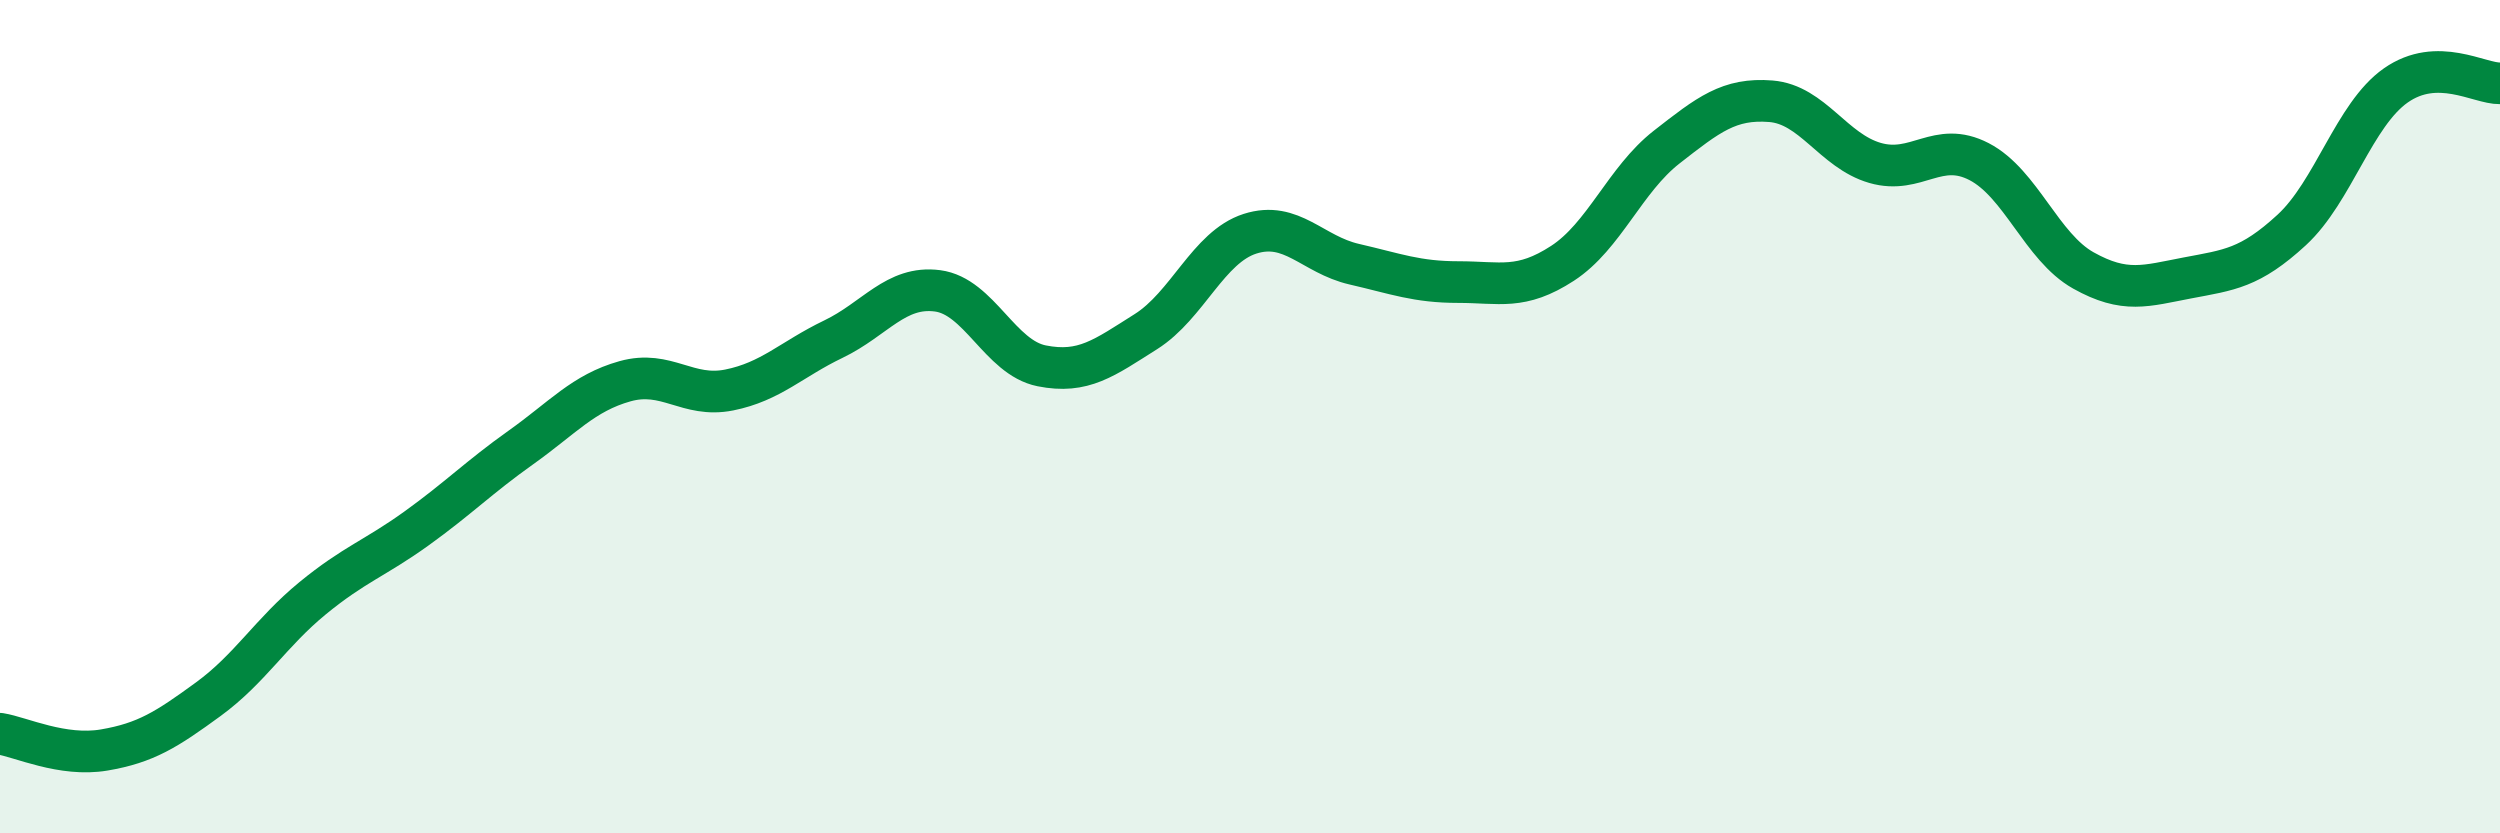
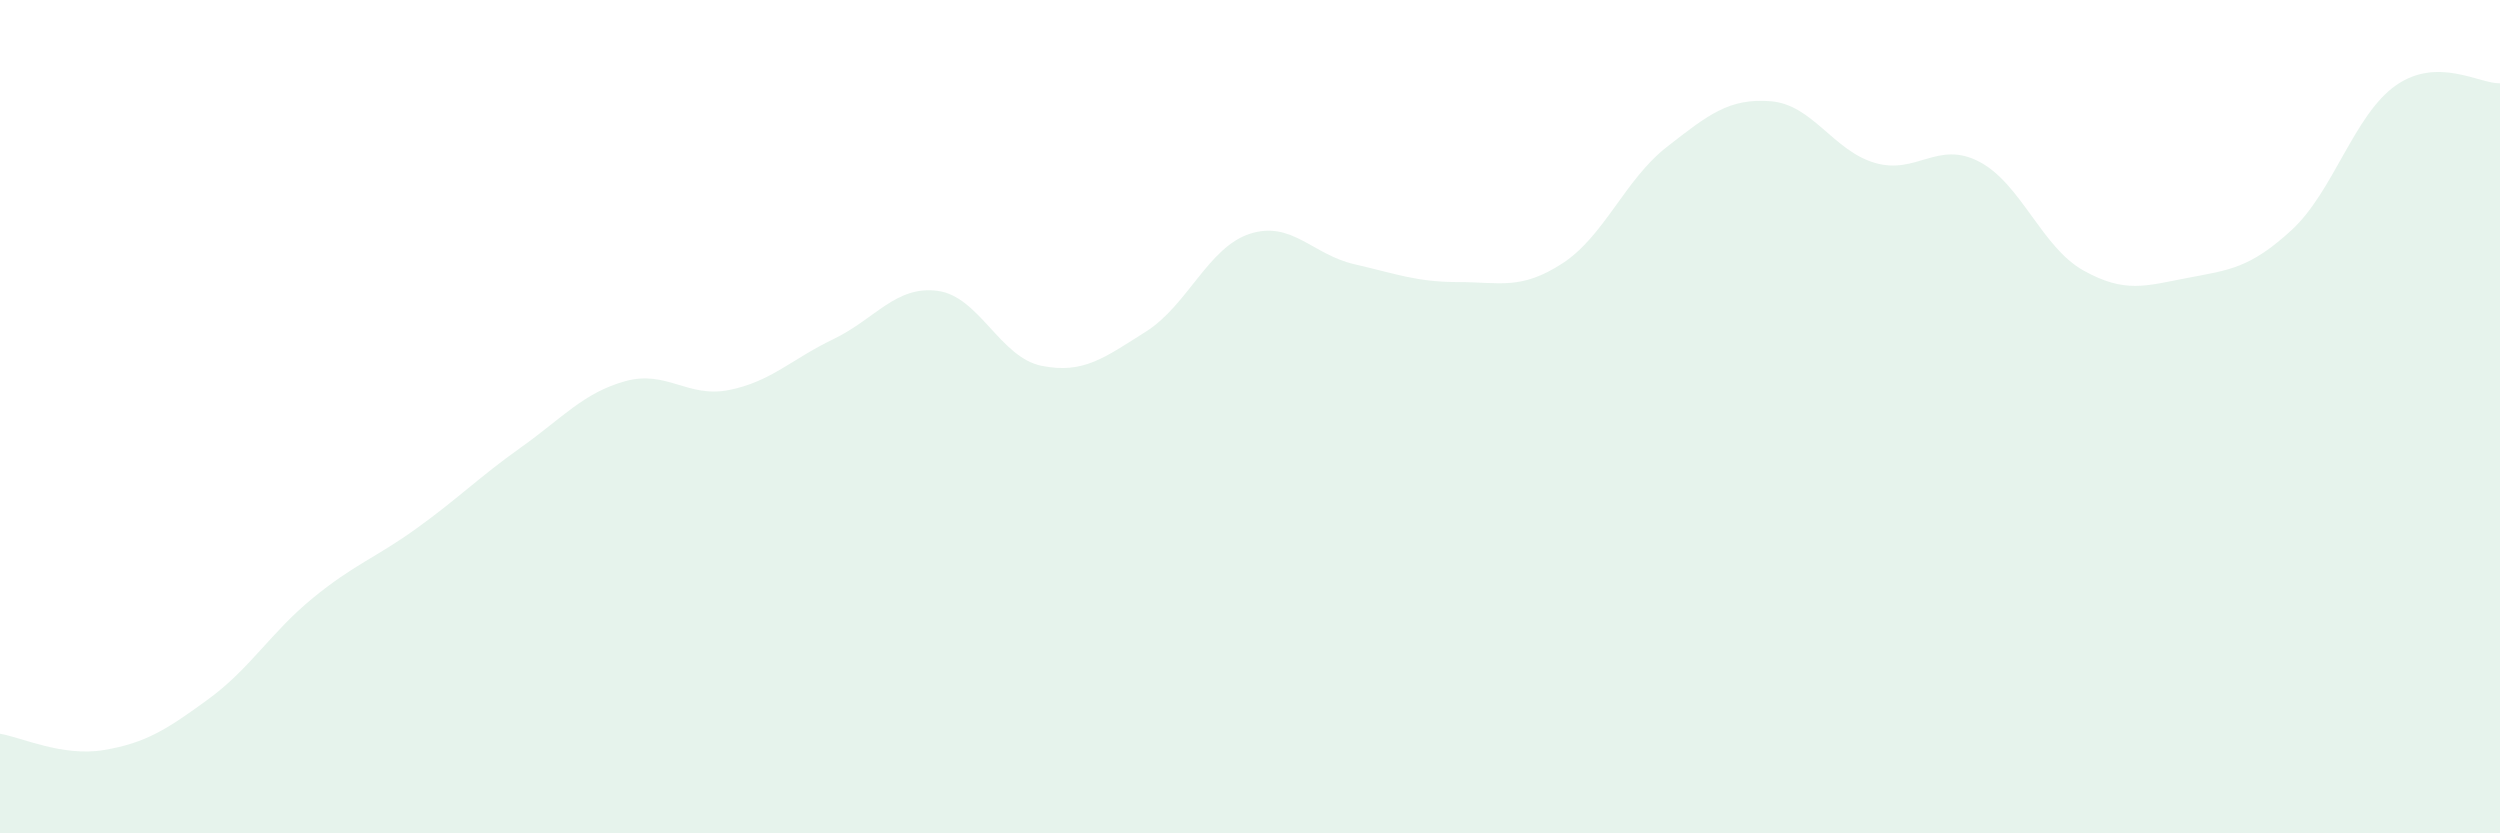
<svg xmlns="http://www.w3.org/2000/svg" width="60" height="20" viewBox="0 0 60 20">
  <path d="M 0,17.61 C 0.5,17.69 1.5,18.17 2.5,18 C 3.5,17.83 4,17.51 5,16.78 C 6,16.05 6.5,15.18 7.5,14.36 C 8.5,13.54 9,13.4 10,12.68 C 11,11.96 11.5,11.45 12.5,10.74 C 13.5,10.03 14,9.43 15,9.15 C 16,8.87 16.5,9.56 17.5,9.36 C 18.5,9.16 19,8.62 20,8.14 C 21,7.66 21.5,6.85 22.5,6.98 C 23.5,7.11 24,8.58 25,8.78 C 26,8.98 26.5,8.59 27.5,7.96 C 28.5,7.33 29,5.93 30,5.61 C 31,5.29 31.5,6.11 32.5,6.34 C 33.5,6.57 34,6.77 35,6.77 C 36,6.77 36.5,6.97 37.5,6.32 C 38.5,5.67 39,4.31 40,3.53 C 41,2.75 41.5,2.35 42.5,2.43 C 43.5,2.51 44,3.62 45,3.91 C 46,4.2 46.5,3.36 47.5,3.88 C 48.5,4.4 49,5.93 50,6.49 C 51,7.05 51.5,6.86 52.5,6.67 C 53.5,6.48 54,6.44 55,5.52 C 56,4.6 56.5,2.75 57.5,2.05 C 58.5,1.35 59.5,2.01 60,2L60 20L0 20Z" fill="#008740" opacity="0.1" stroke-linecap="round" stroke-linejoin="round" />
-   <path d="M 0,17.61 C 0.5,17.69 1.5,18.17 2.5,18 C 3.5,17.83 4,17.51 5,16.78 C 6,16.05 6.5,15.18 7.5,14.36 C 8.5,13.54 9,13.4 10,12.68 C 11,11.96 11.5,11.45 12.5,10.74 C 13.5,10.03 14,9.43 15,9.15 C 16,8.87 16.5,9.56 17.5,9.36 C 18.5,9.16 19,8.62 20,8.14 C 21,7.66 21.5,6.85 22.5,6.98 C 23.5,7.11 24,8.58 25,8.78 C 26,8.98 26.5,8.59 27.5,7.96 C 28.5,7.33 29,5.93 30,5.61 C 31,5.29 31.5,6.11 32.5,6.34 C 33.5,6.57 34,6.77 35,6.77 C 36,6.77 36.5,6.97 37.5,6.32 C 38.5,5.67 39,4.31 40,3.53 C 41,2.75 41.5,2.35 42.5,2.43 C 43.5,2.51 44,3.62 45,3.91 C 46,4.2 46.5,3.36 47.5,3.88 C 48.5,4.4 49,5.93 50,6.49 C 51,7.05 51.5,6.86 52.5,6.67 C 53.5,6.48 54,6.44 55,5.52 C 56,4.6 56.5,2.75 57.5,2.05 C 58.5,1.35 59.5,2.01 60,2" stroke="#008740" stroke-width="1" fill="none" stroke-linecap="round" stroke-linejoin="round" />
</svg>